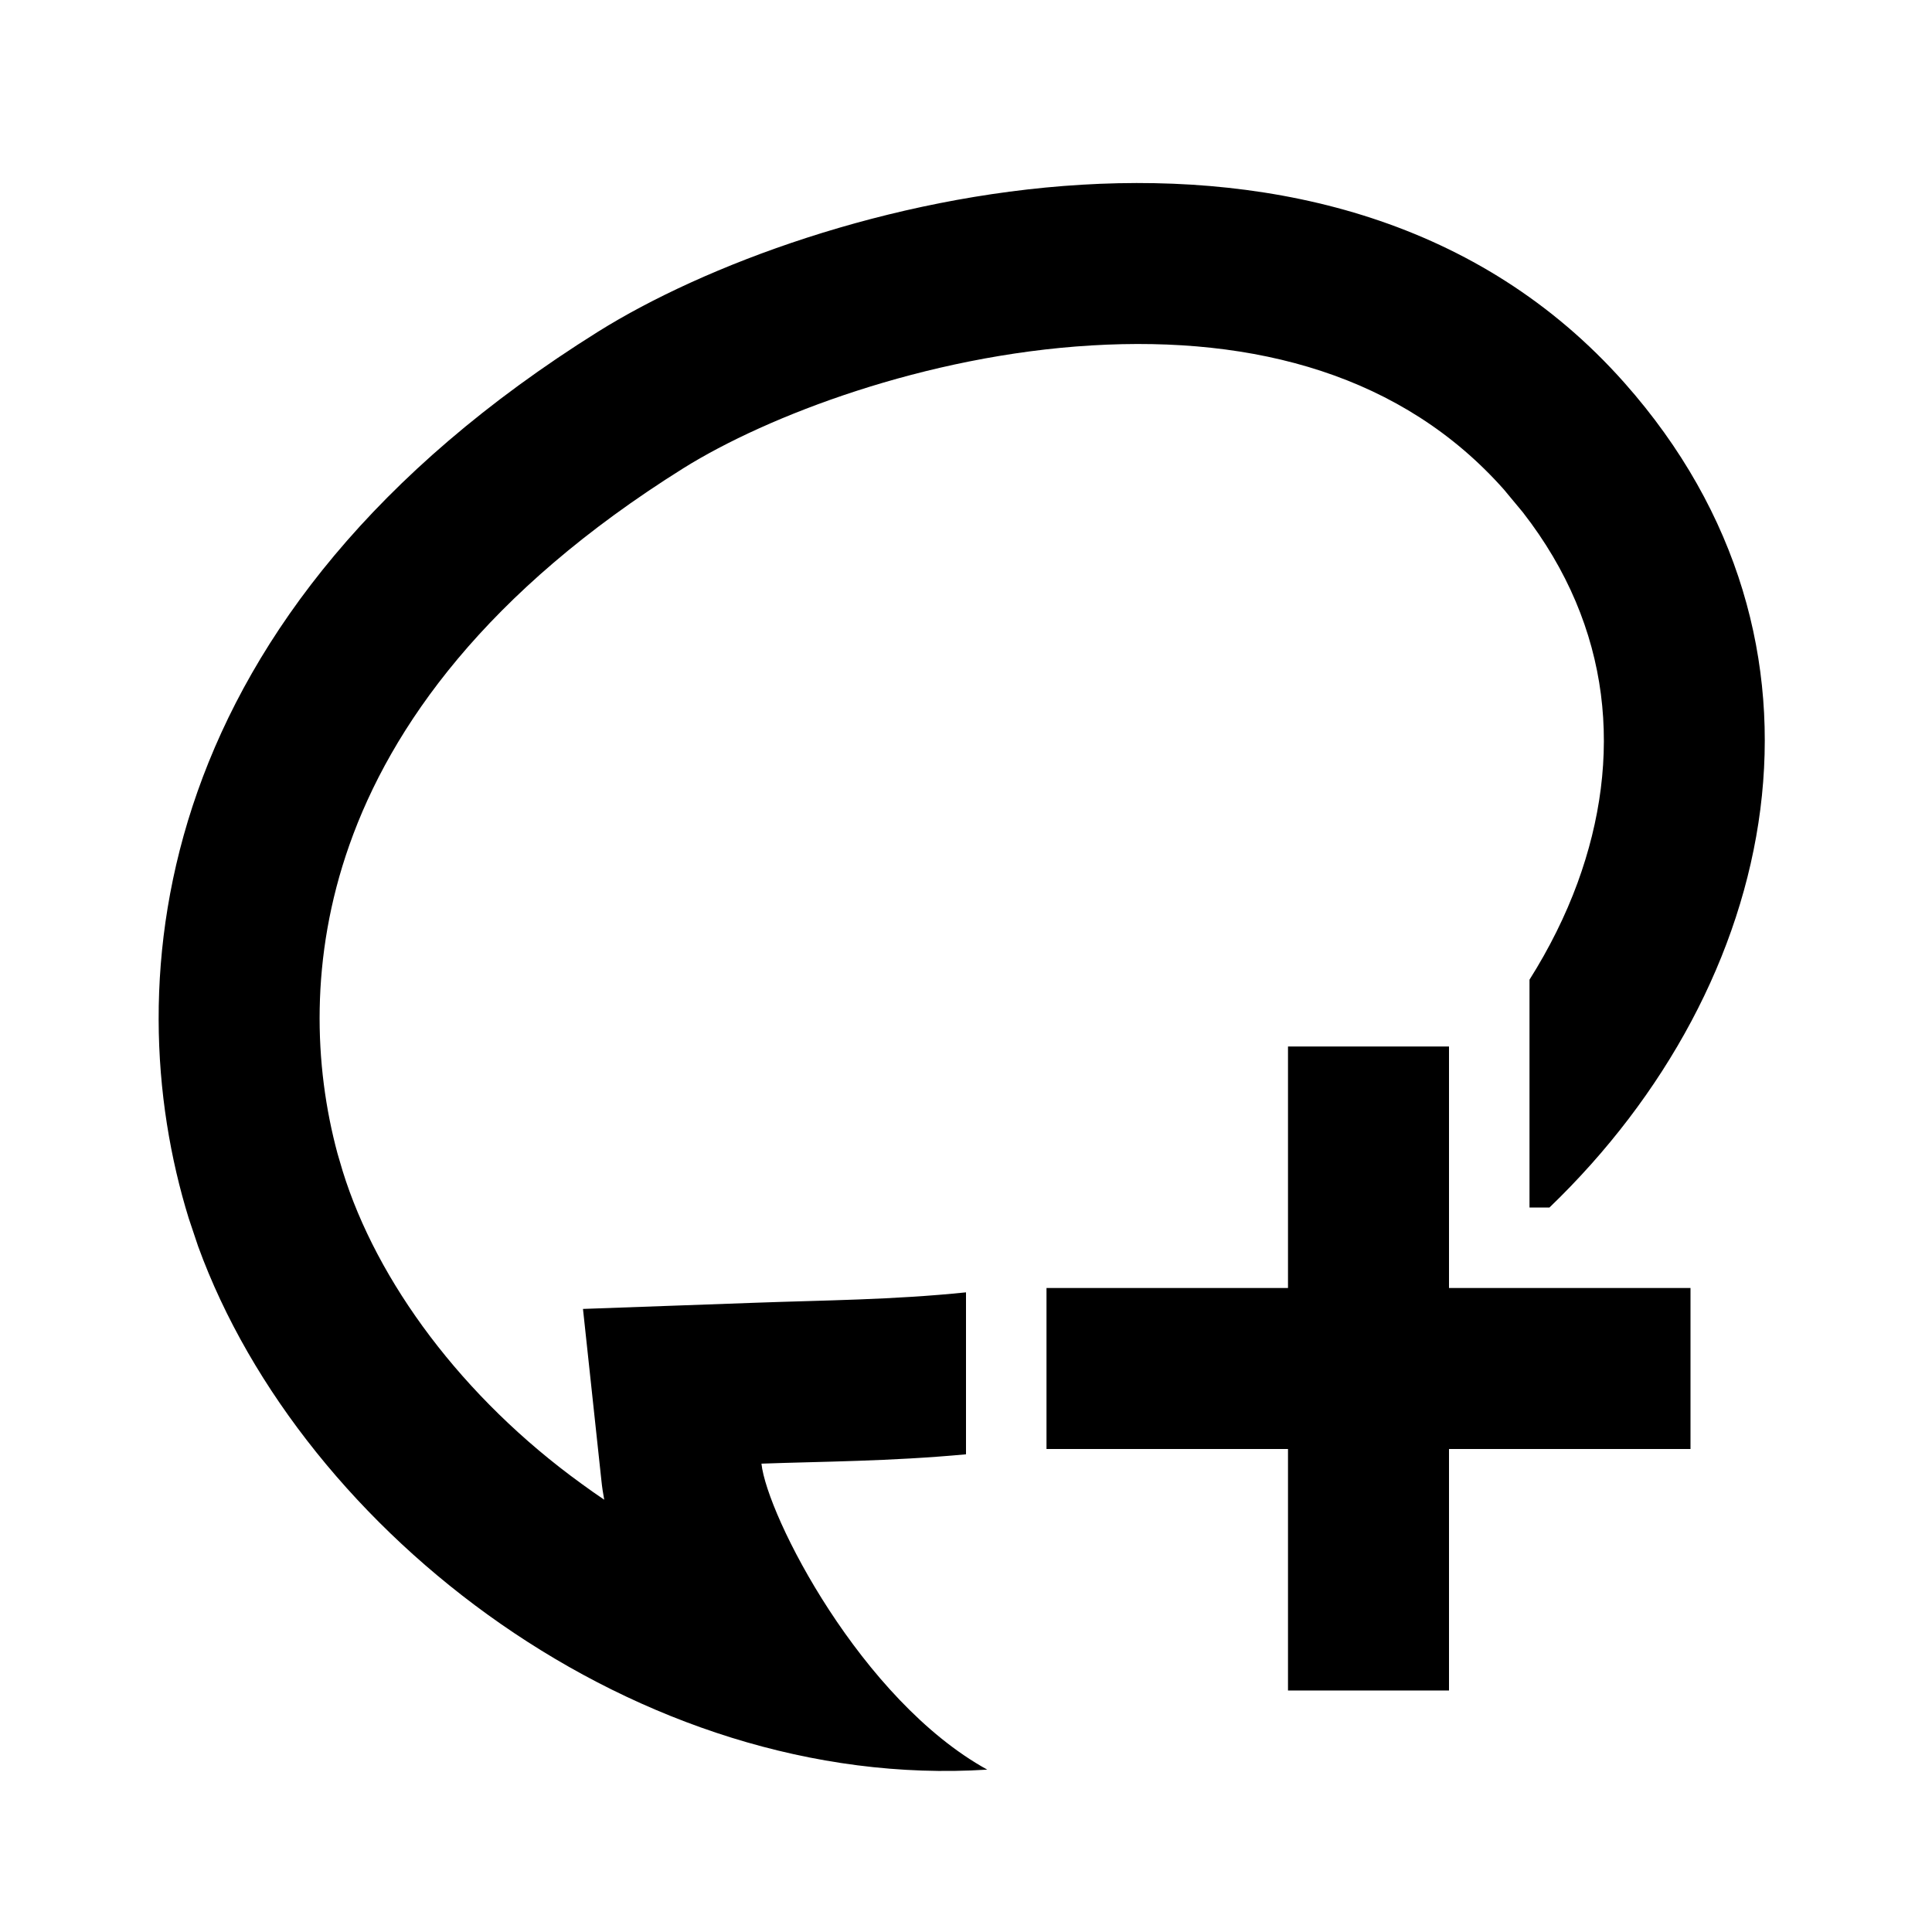
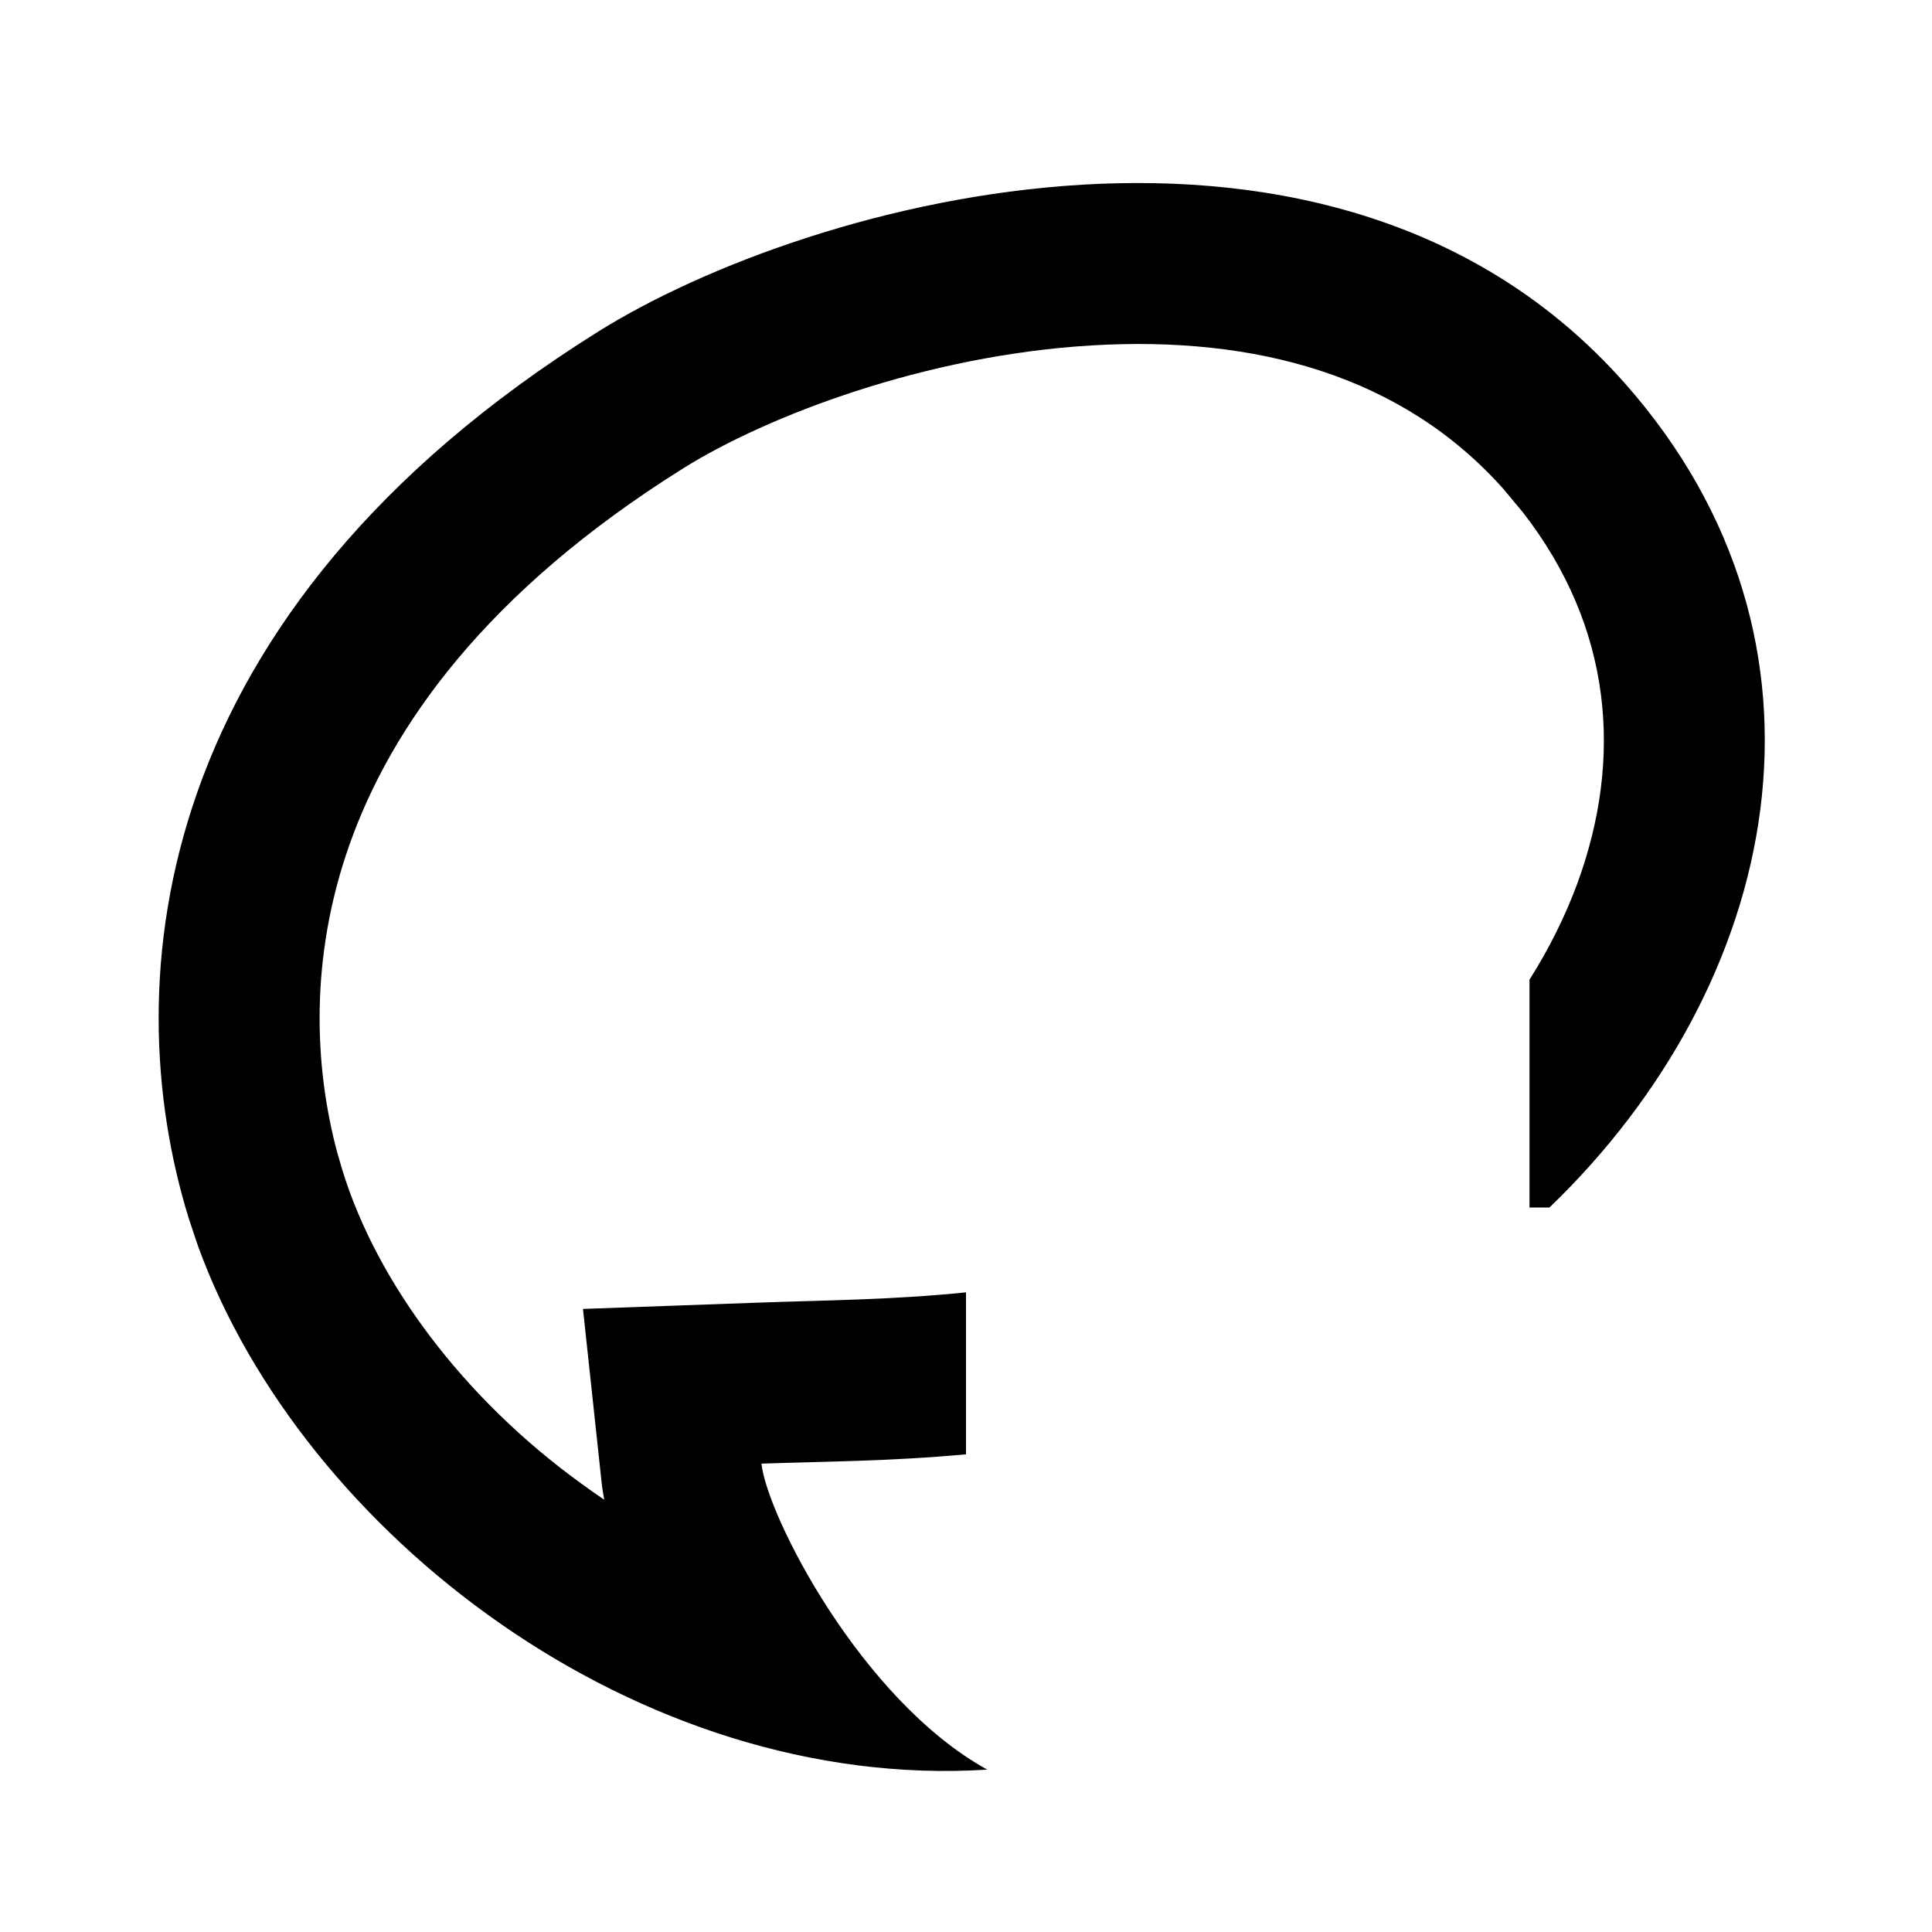
<svg xmlns="http://www.w3.org/2000/svg" width="24" height="24" viewBox="0 0 24 24" fill="none">
  <path d="M7.43 4.12C10.063 2.473 16.571 0.688 20.178 4.754C23.047 7.989 22.125 12.233 19.248 15H19V12.17C19.246 11.78 19.447 11.376 19.597 10.967C20.162 9.42 20.031 7.796 18.918 6.365L18.682 6.081C17.425 4.664 15.598 4.169 13.559 4.291C11.495 4.414 9.532 5.165 8.49 5.816C6.032 7.354 4.857 9.031 4.34 10.497C3.847 11.893 3.899 13.243 4.193 14.331L4.256 14.545C4.68 15.917 5.742 17.361 7.227 18.434C7.319 18.501 7.412 18.567 7.506 18.63C7.491 18.551 7.479 18.472 7.471 18.393L7.242 16.26L9.387 16.183C10.234 16.152 11.09 16.148 12 16.054V18.066C11.054 18.154 10.205 18.155 9.459 18.182C9.528 18.827 10.697 21.119 12.264 21.983C7.927 22.259 3.759 19.051 2.461 15.482L2.345 15.136C1.434 12.191 1.852 7.61 7.43 4.12Z" fill="black" />
-   <path d="M17 13V17M17 17V21M17 17H21M17 17H13" stroke="black" stroke-width="2" />
</svg>